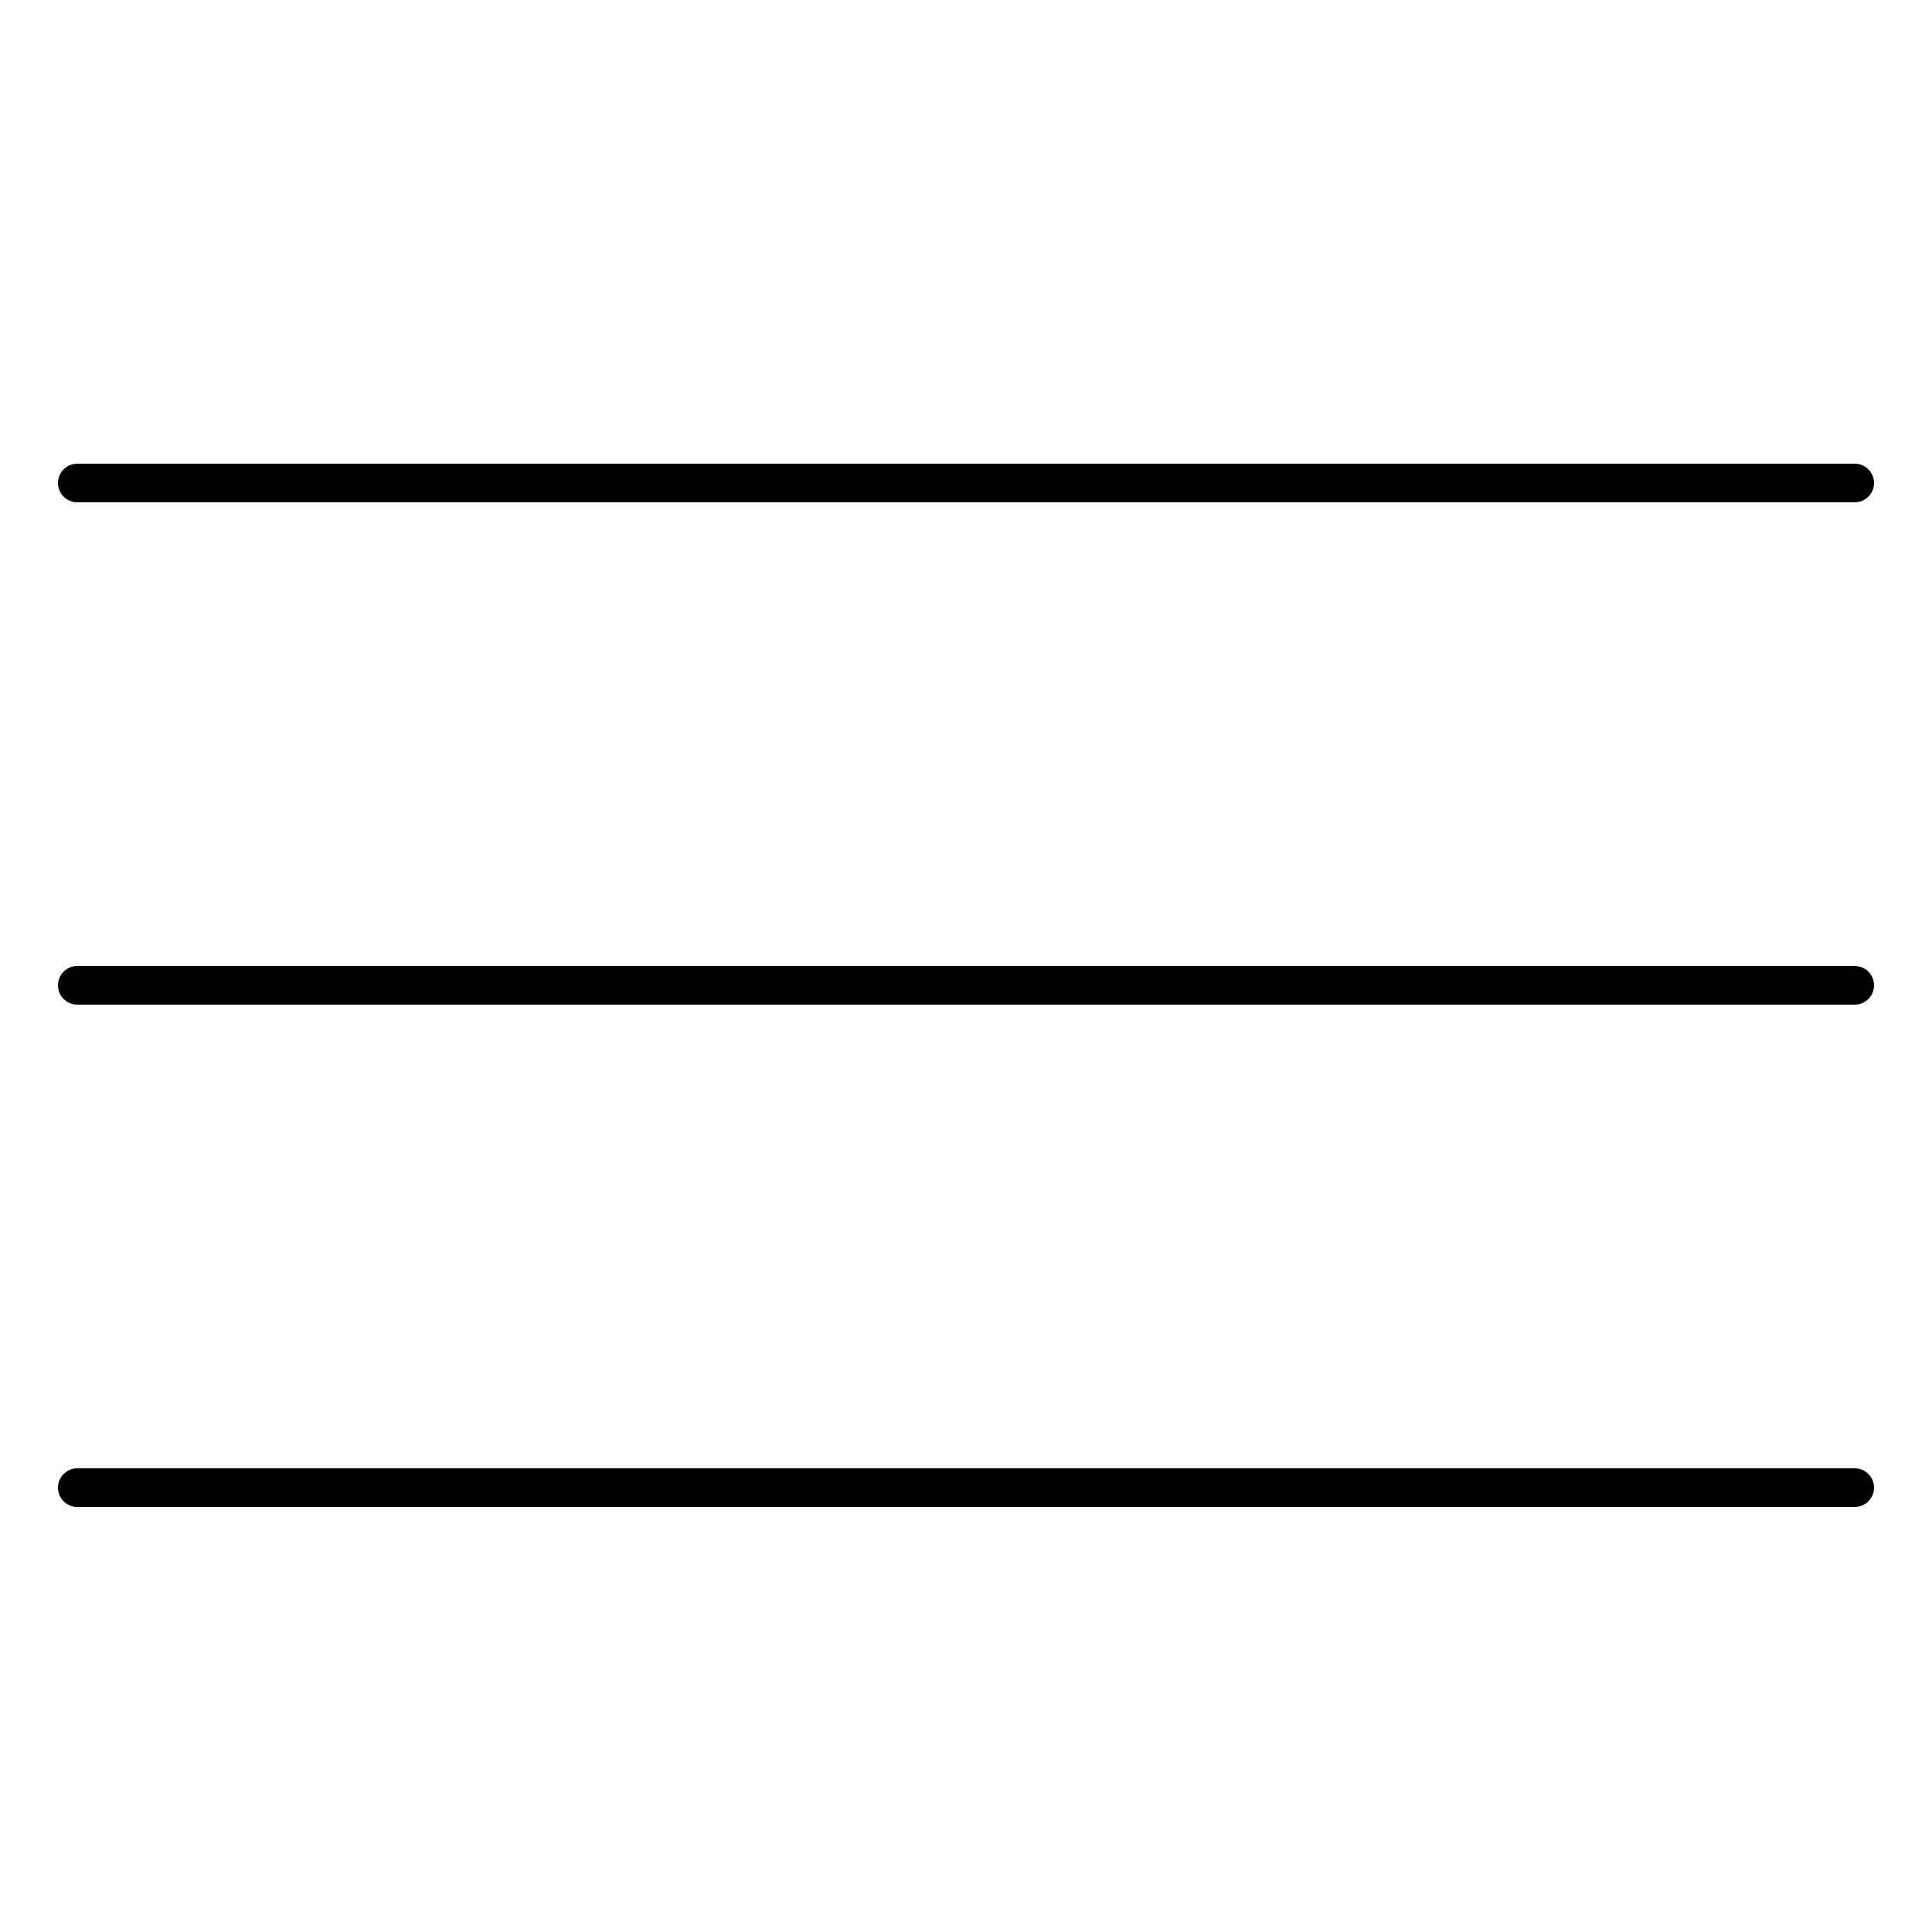
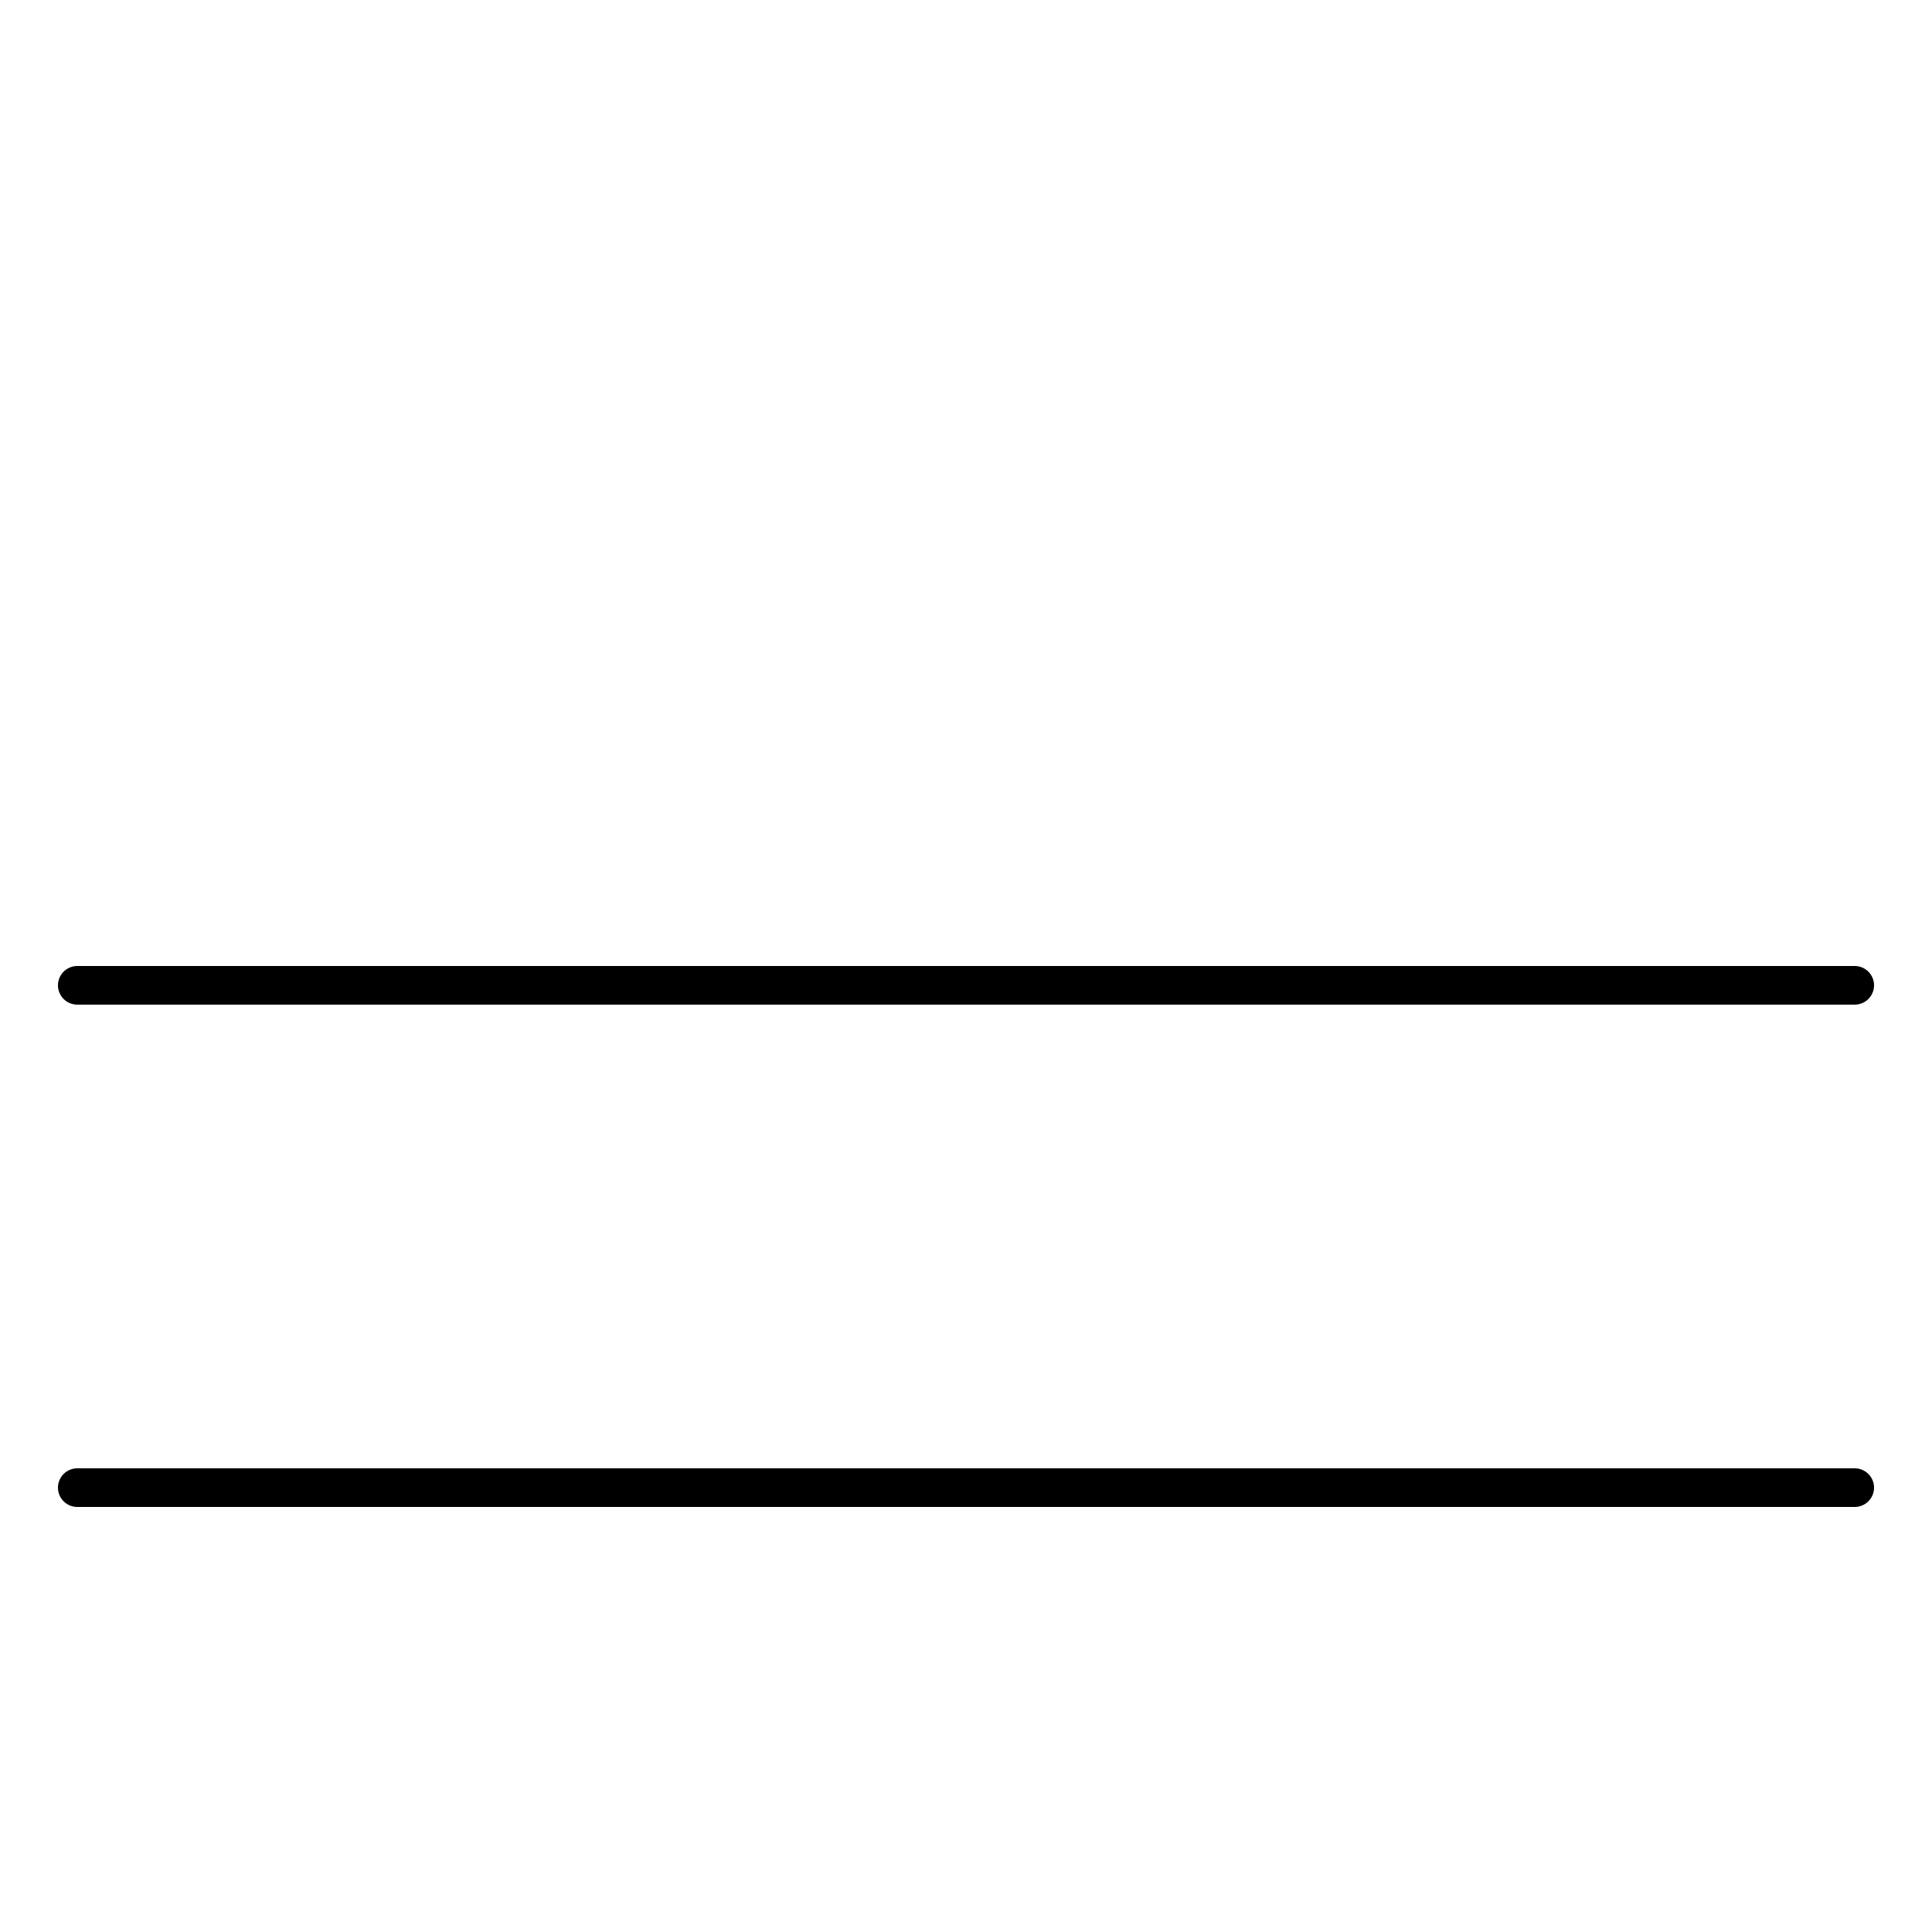
<svg xmlns="http://www.w3.org/2000/svg" width="50px" height="50px" viewBox="0 0 50 50" version="1.1">
  <title>MobileMenu</title>
  <g id="Page-1" stroke="none" stroke-width="1" fill="none" fill-rule="evenodd" stroke-linecap="round">
    <g id="Group-128" stroke="#000000" transform="translate(2, 11)">
-       <line x1="0" y1="1.5" x2="46" y2="1.5" id="Line-Copy-6" />
      <line x1="0" y1="14.5" x2="46" y2="14.5" id="Line-Copy-7" />
      <line x1="0" y1="27.5" x2="46" y2="27.5" id="Line-Copy-8" />
    </g>
  </g>
</svg>